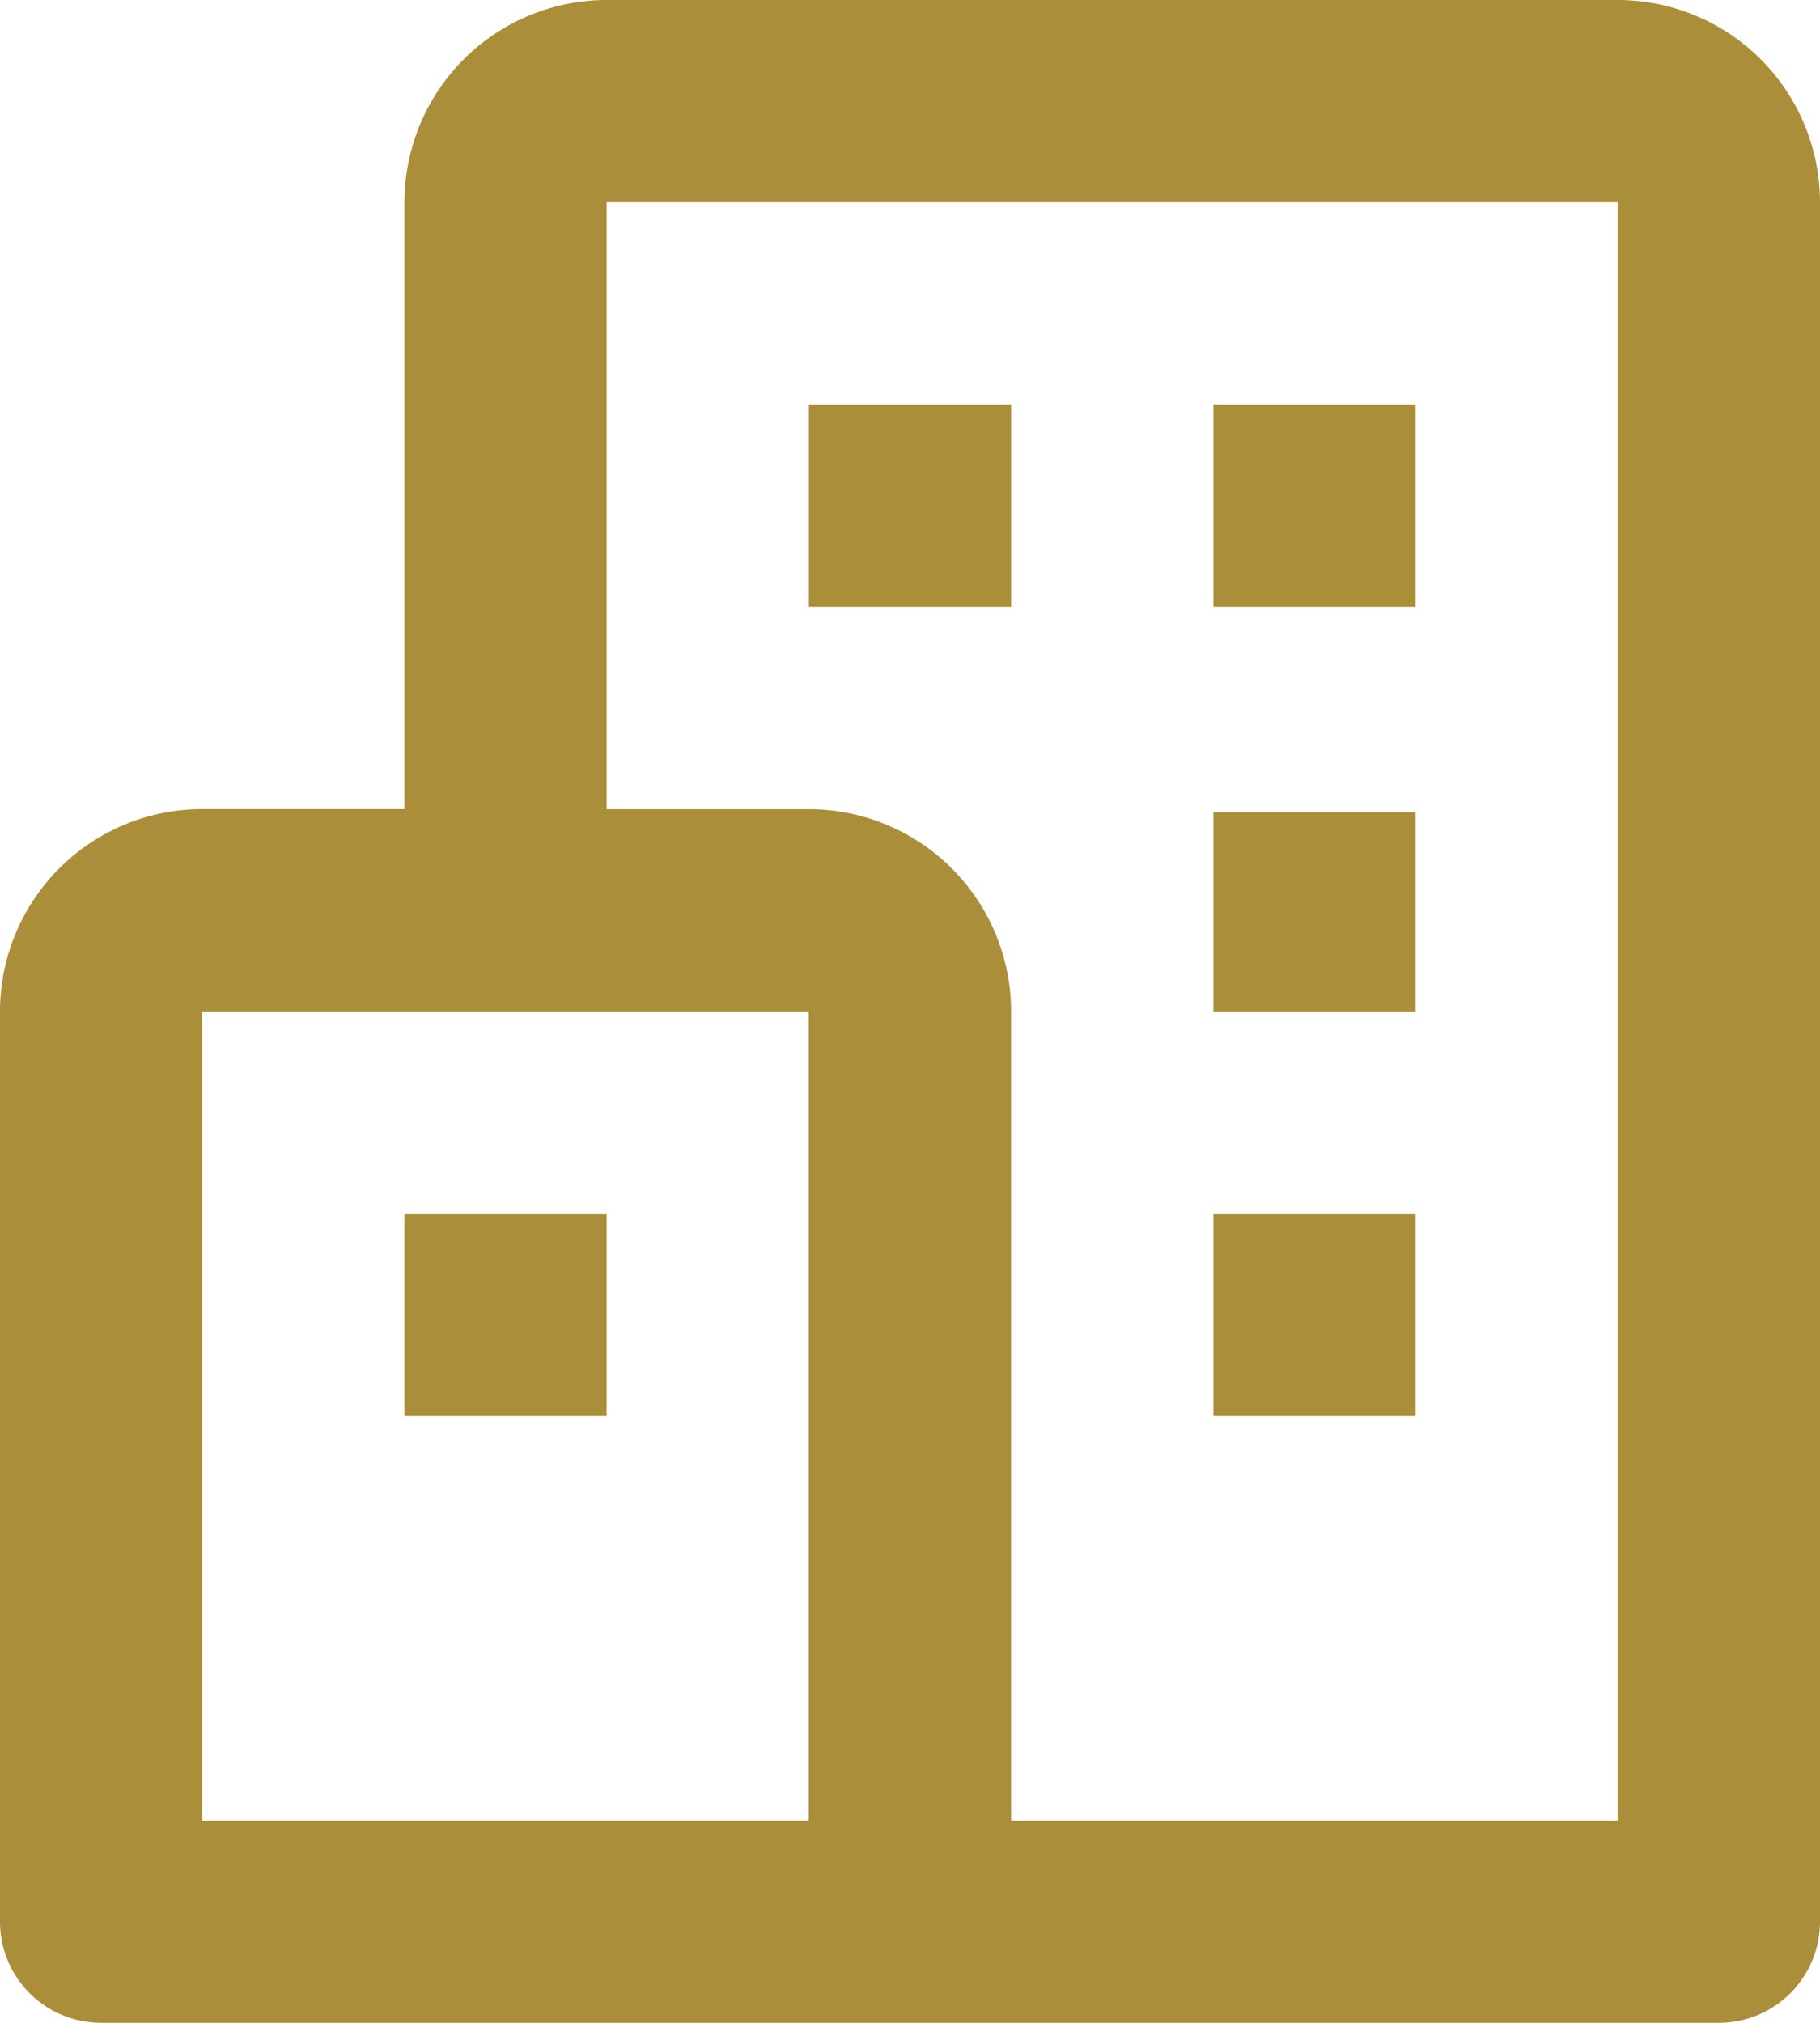
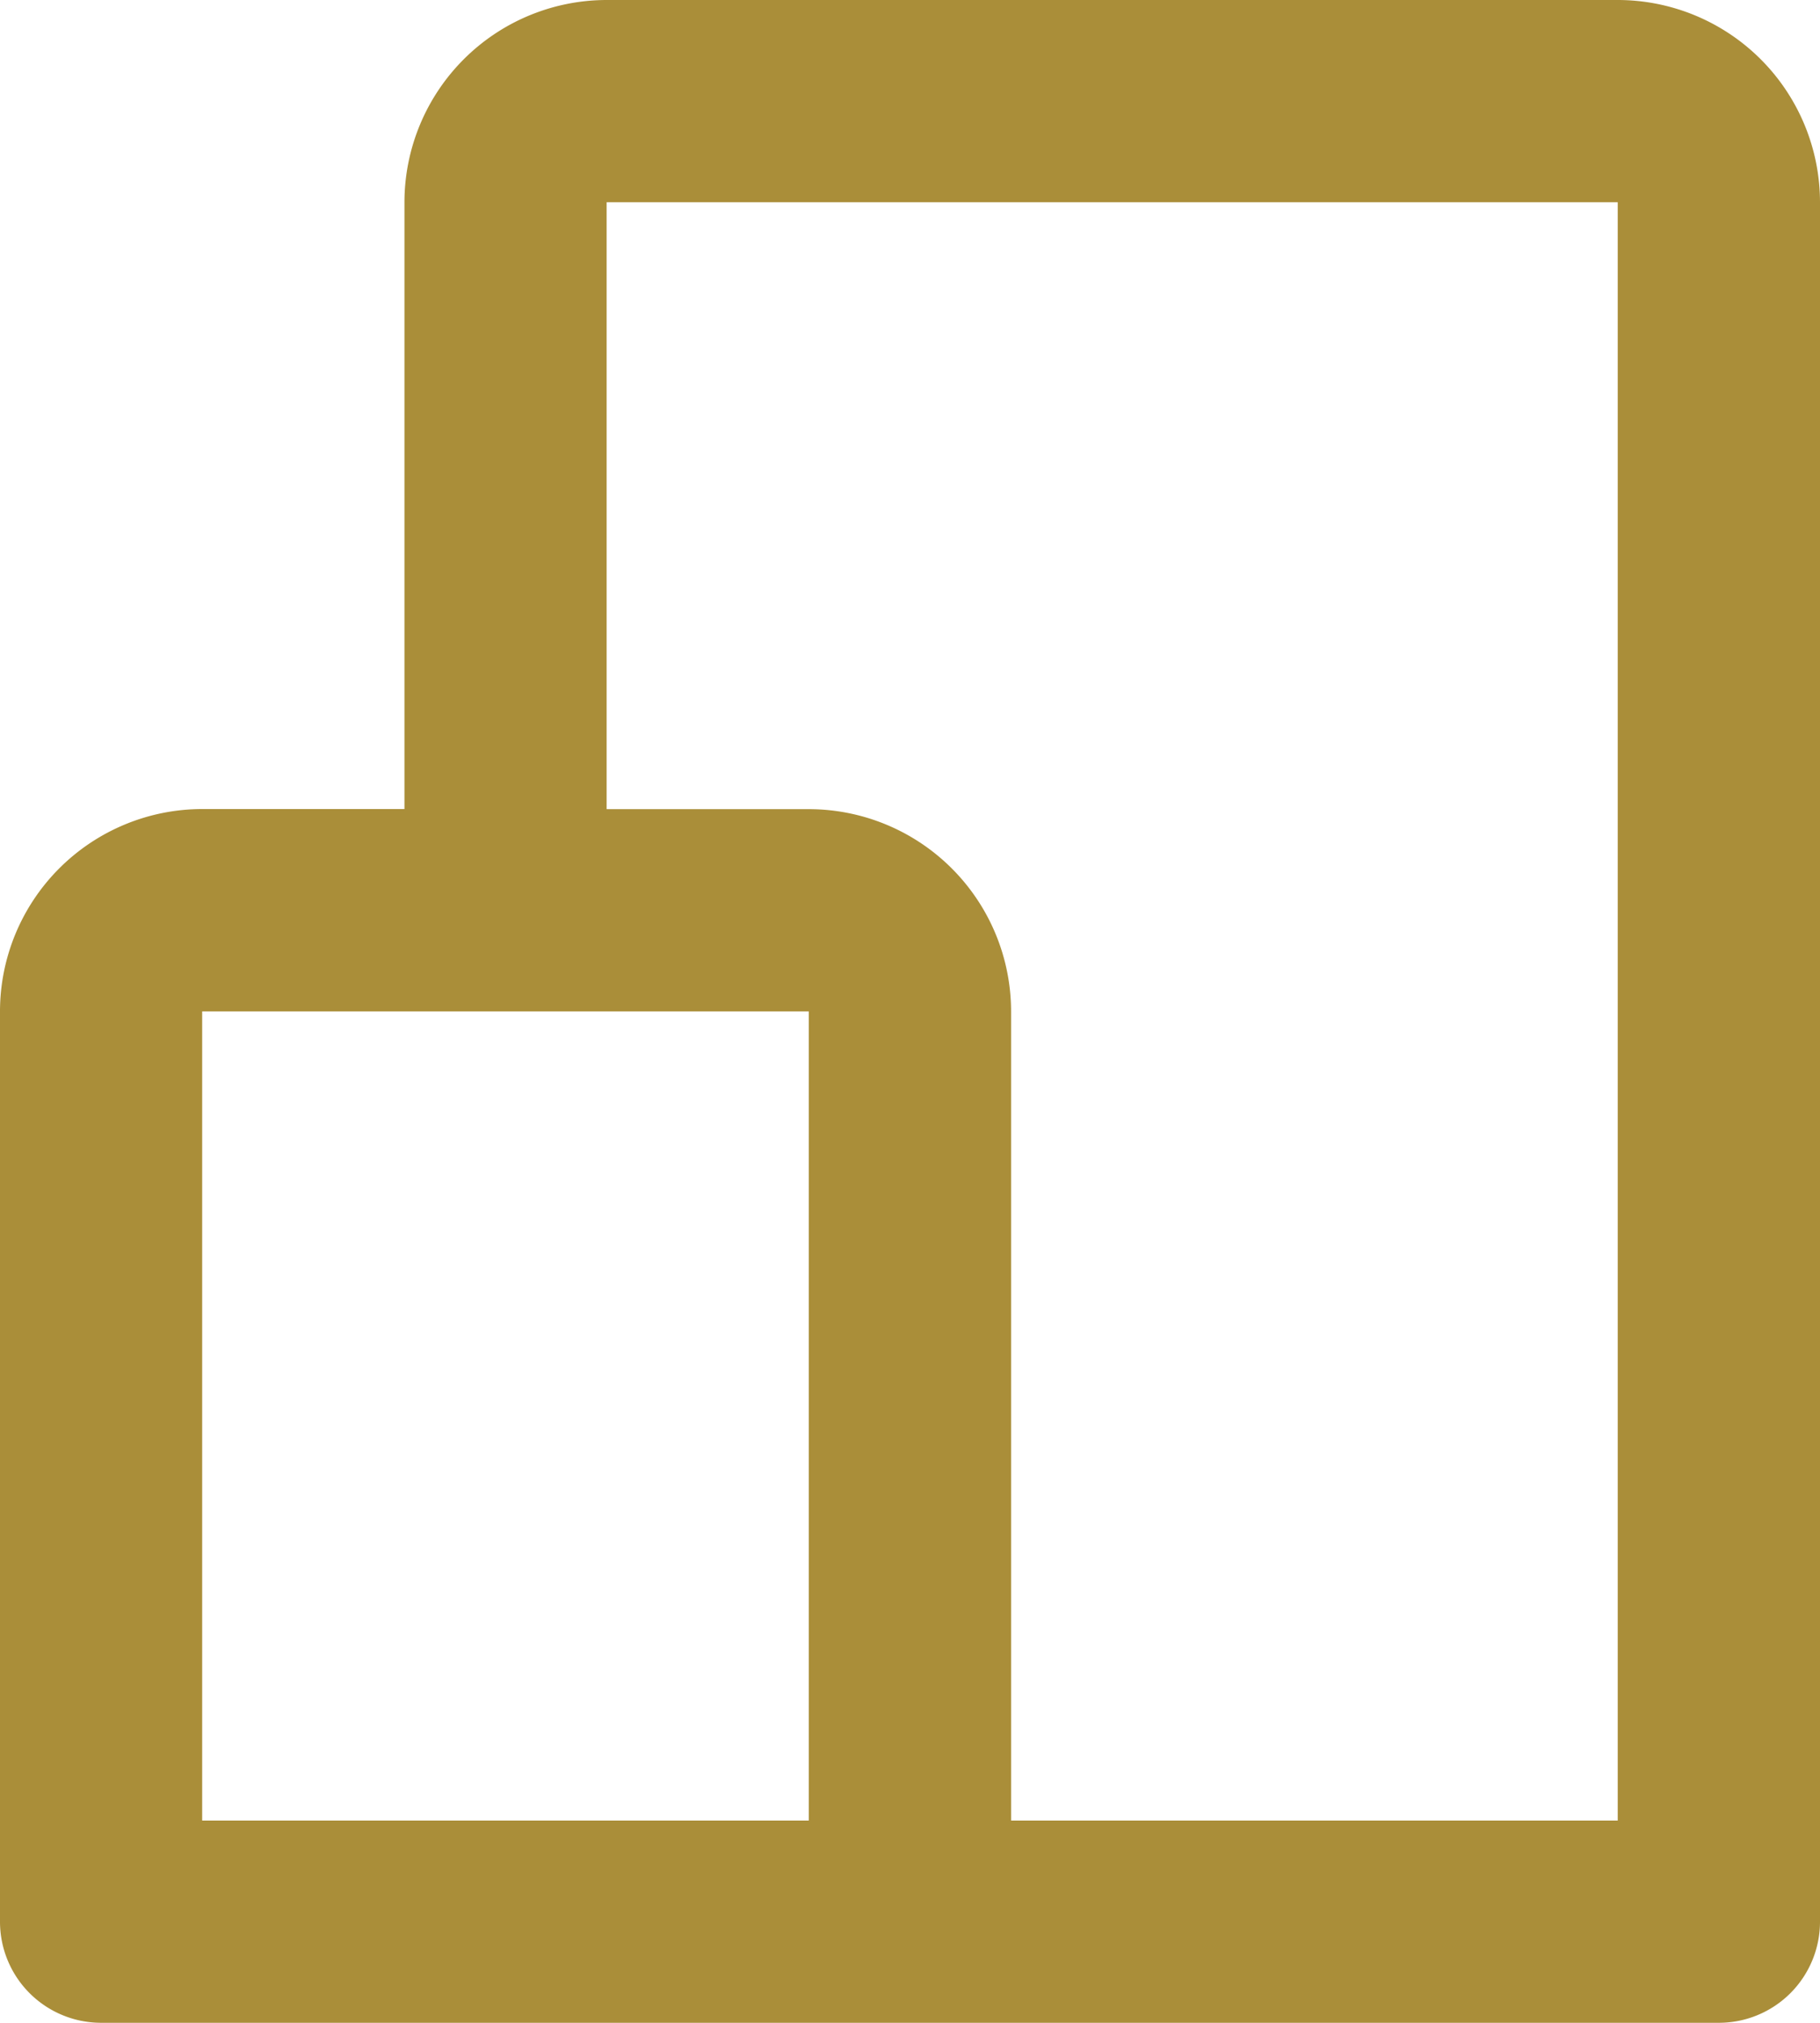
<svg xmlns="http://www.w3.org/2000/svg" id="bx-buildings" width="17.176" height="19.084" viewBox="0 0 17.176 19.084">
  <path id="Pfad_86" data-name="Pfad 86" d="M19.767,3H10.225A1.91,1.91,0,0,0,8.317,4.908v5.725H6.408A1.91,1.91,0,0,0,4.5,12.542V21.13a.954.954,0,0,0,.954.954H20.722a.954.954,0,0,0,.954-.954V4.908A1.91,1.91,0,0,0,19.767,3ZM6.408,12.542h5.725v7.634H6.408Zm13.359,7.634H14.042V12.542a1.91,1.91,0,0,0-1.908-1.908H10.225V4.908h9.542Z" transform="translate(-4.5 -3)" fill="#aa8e39" />
-   <path id="Pfad_87" data-name="Pfad 87" d="M14.317,9h1.908v1.908H14.317Zm3.817,0h1.908v1.908H18.134Zm0,3.846h1.908v1.879H18.134Zm0,3.788h1.908v1.908H18.134Zm-7.634,0h1.908v1.908H10.5Z" transform="translate(-6.683 -5.183)" fill="#aa8e39" />
</svg>